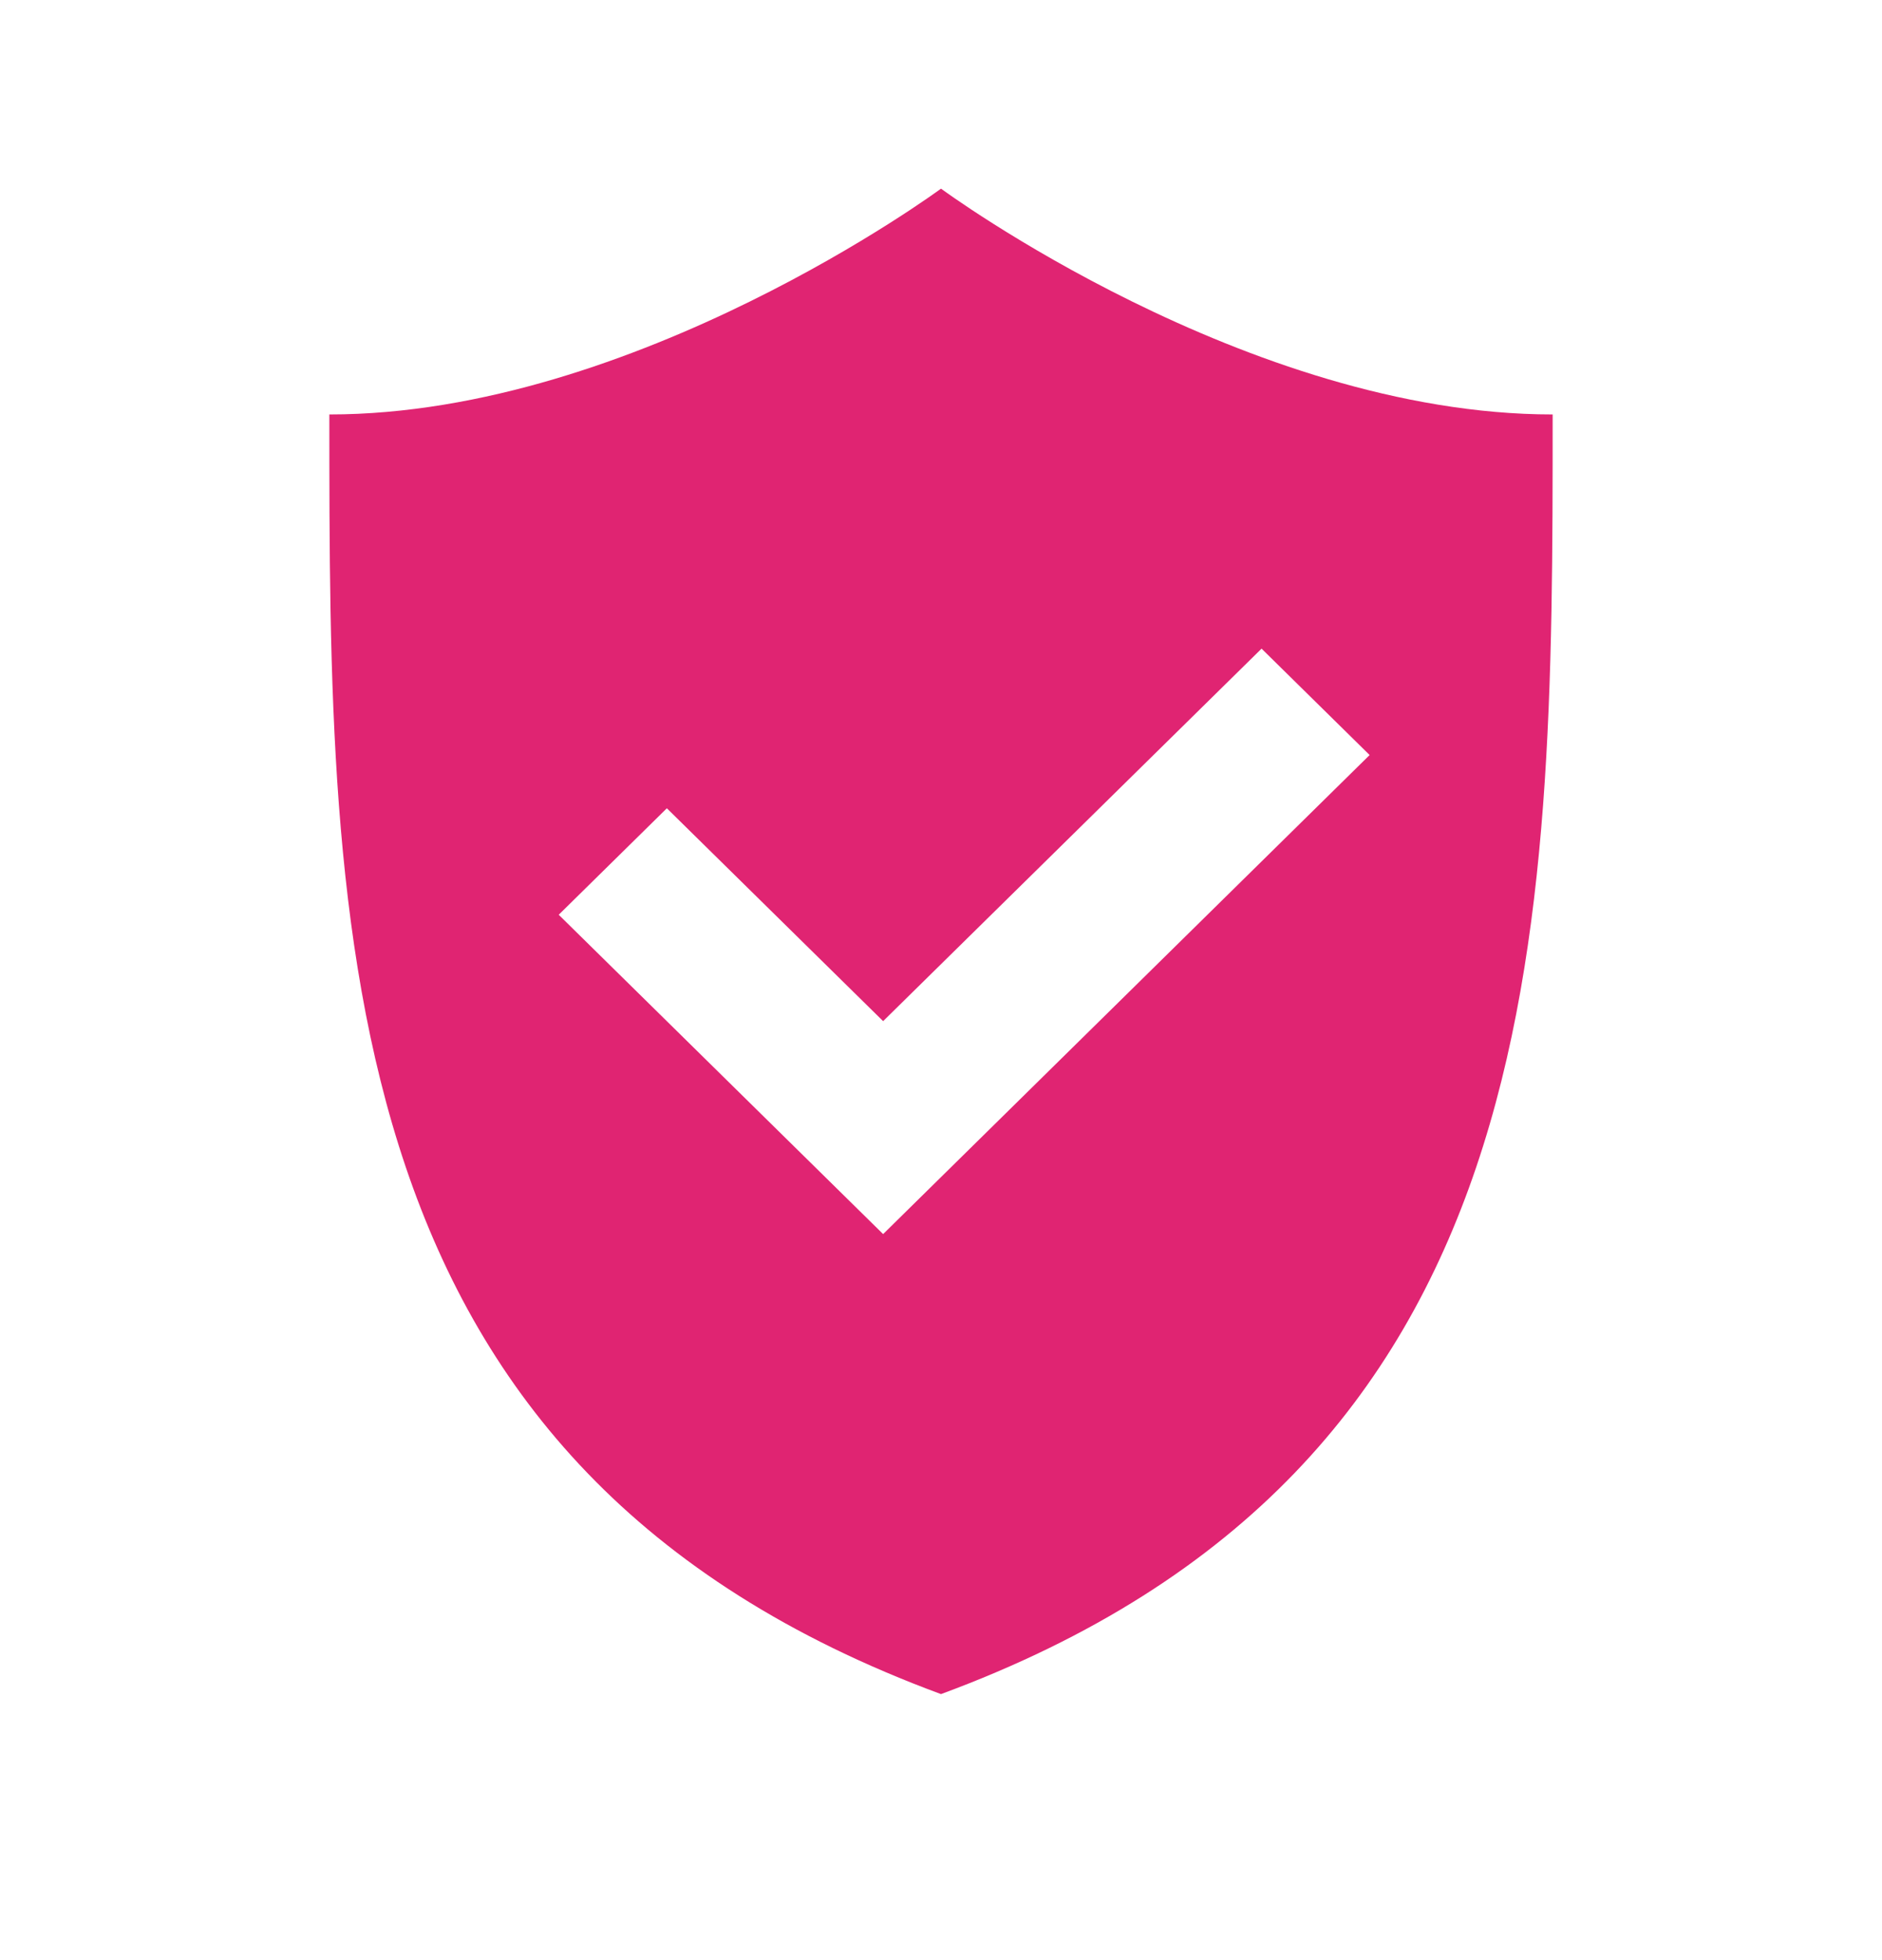
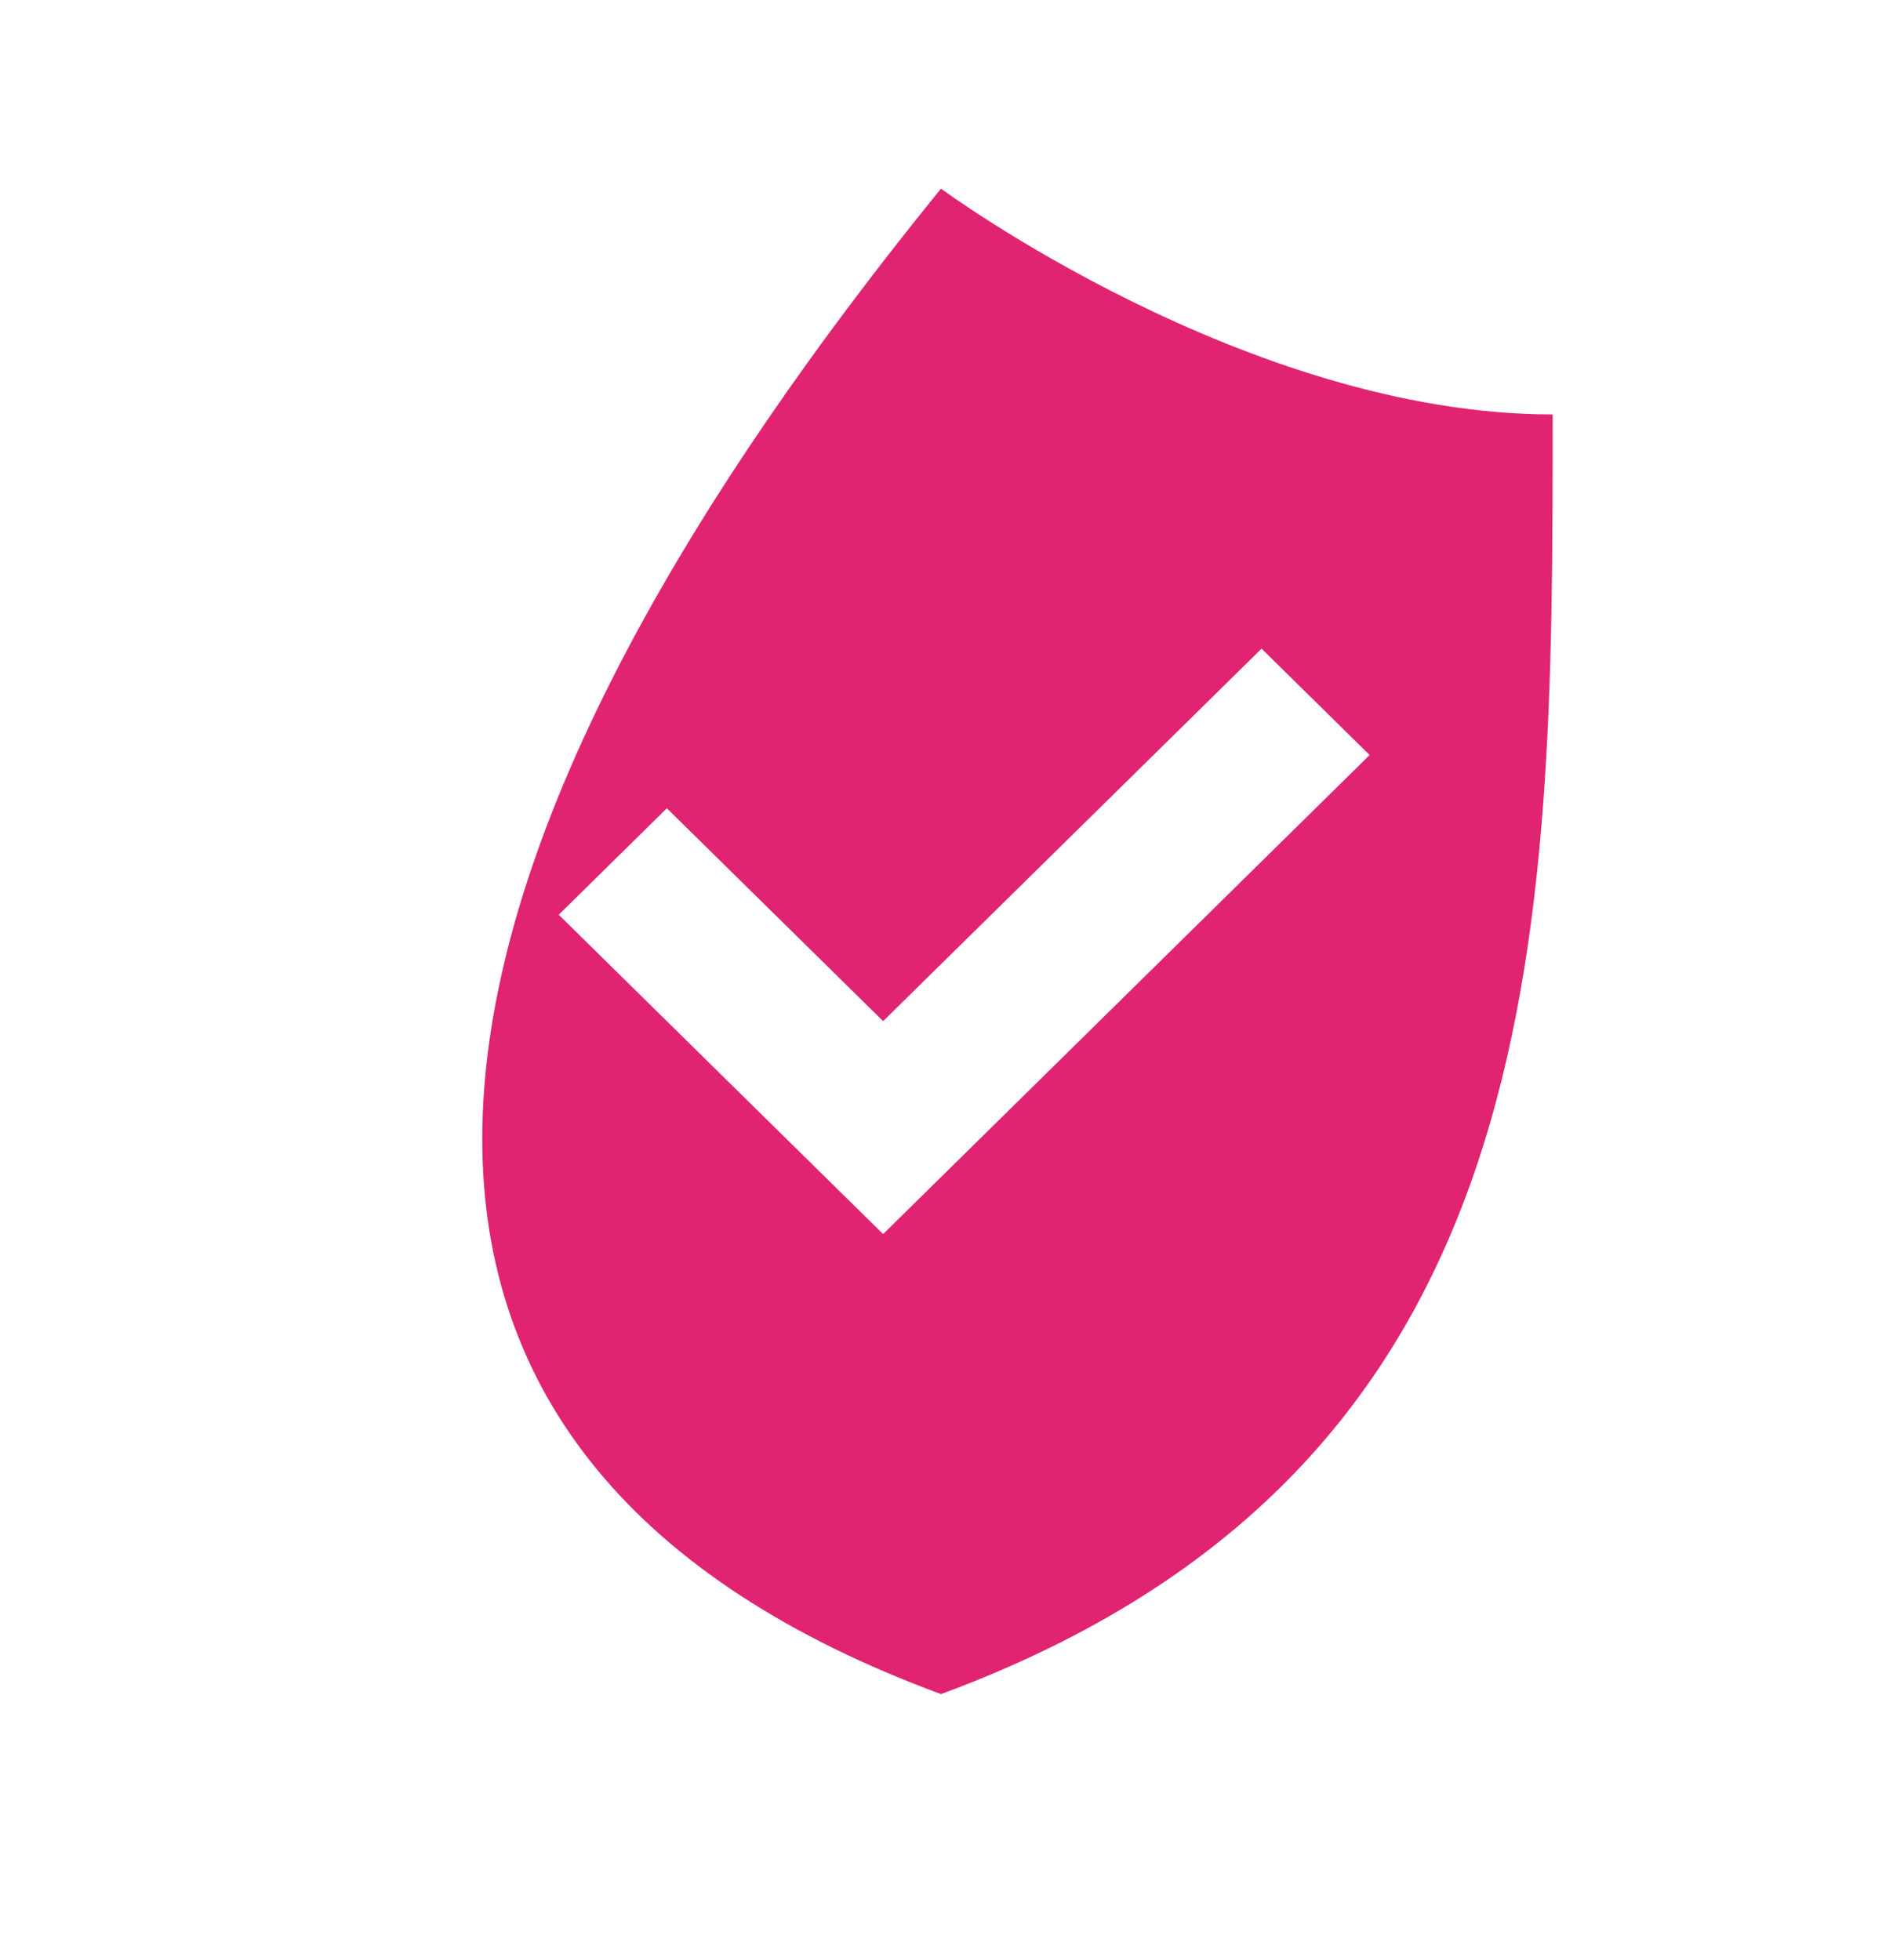
<svg xmlns="http://www.w3.org/2000/svg" width="24" height="25" viewBox="0 0 24 25" fill="none">
-   <path fill-rule="evenodd" clip-rule="evenodd" d="M12 2.406C12 2.406 8.1 5.286 4.2 5.286C4.2 12.007 4.2 18.727 12 21.607C19.8 18.727 19.8 12.007 19.8 5.286C15.9 5.286 12 2.406 12 2.406ZM11.262 15.74L7.125 11.667L8.504 10.309L11.262 13.024L16.088 8.273L17.466 9.63L11.262 15.74Z" fill="#E02472" />
+   <path fill-rule="evenodd" clip-rule="evenodd" d="M12 2.406C4.2 12.007 4.2 18.727 12 21.607C19.8 18.727 19.8 12.007 19.8 5.286C15.9 5.286 12 2.406 12 2.406ZM11.262 15.74L7.125 11.667L8.504 10.309L11.262 13.024L16.088 8.273L17.466 9.63L11.262 15.74Z" fill="#E02472" />
</svg>